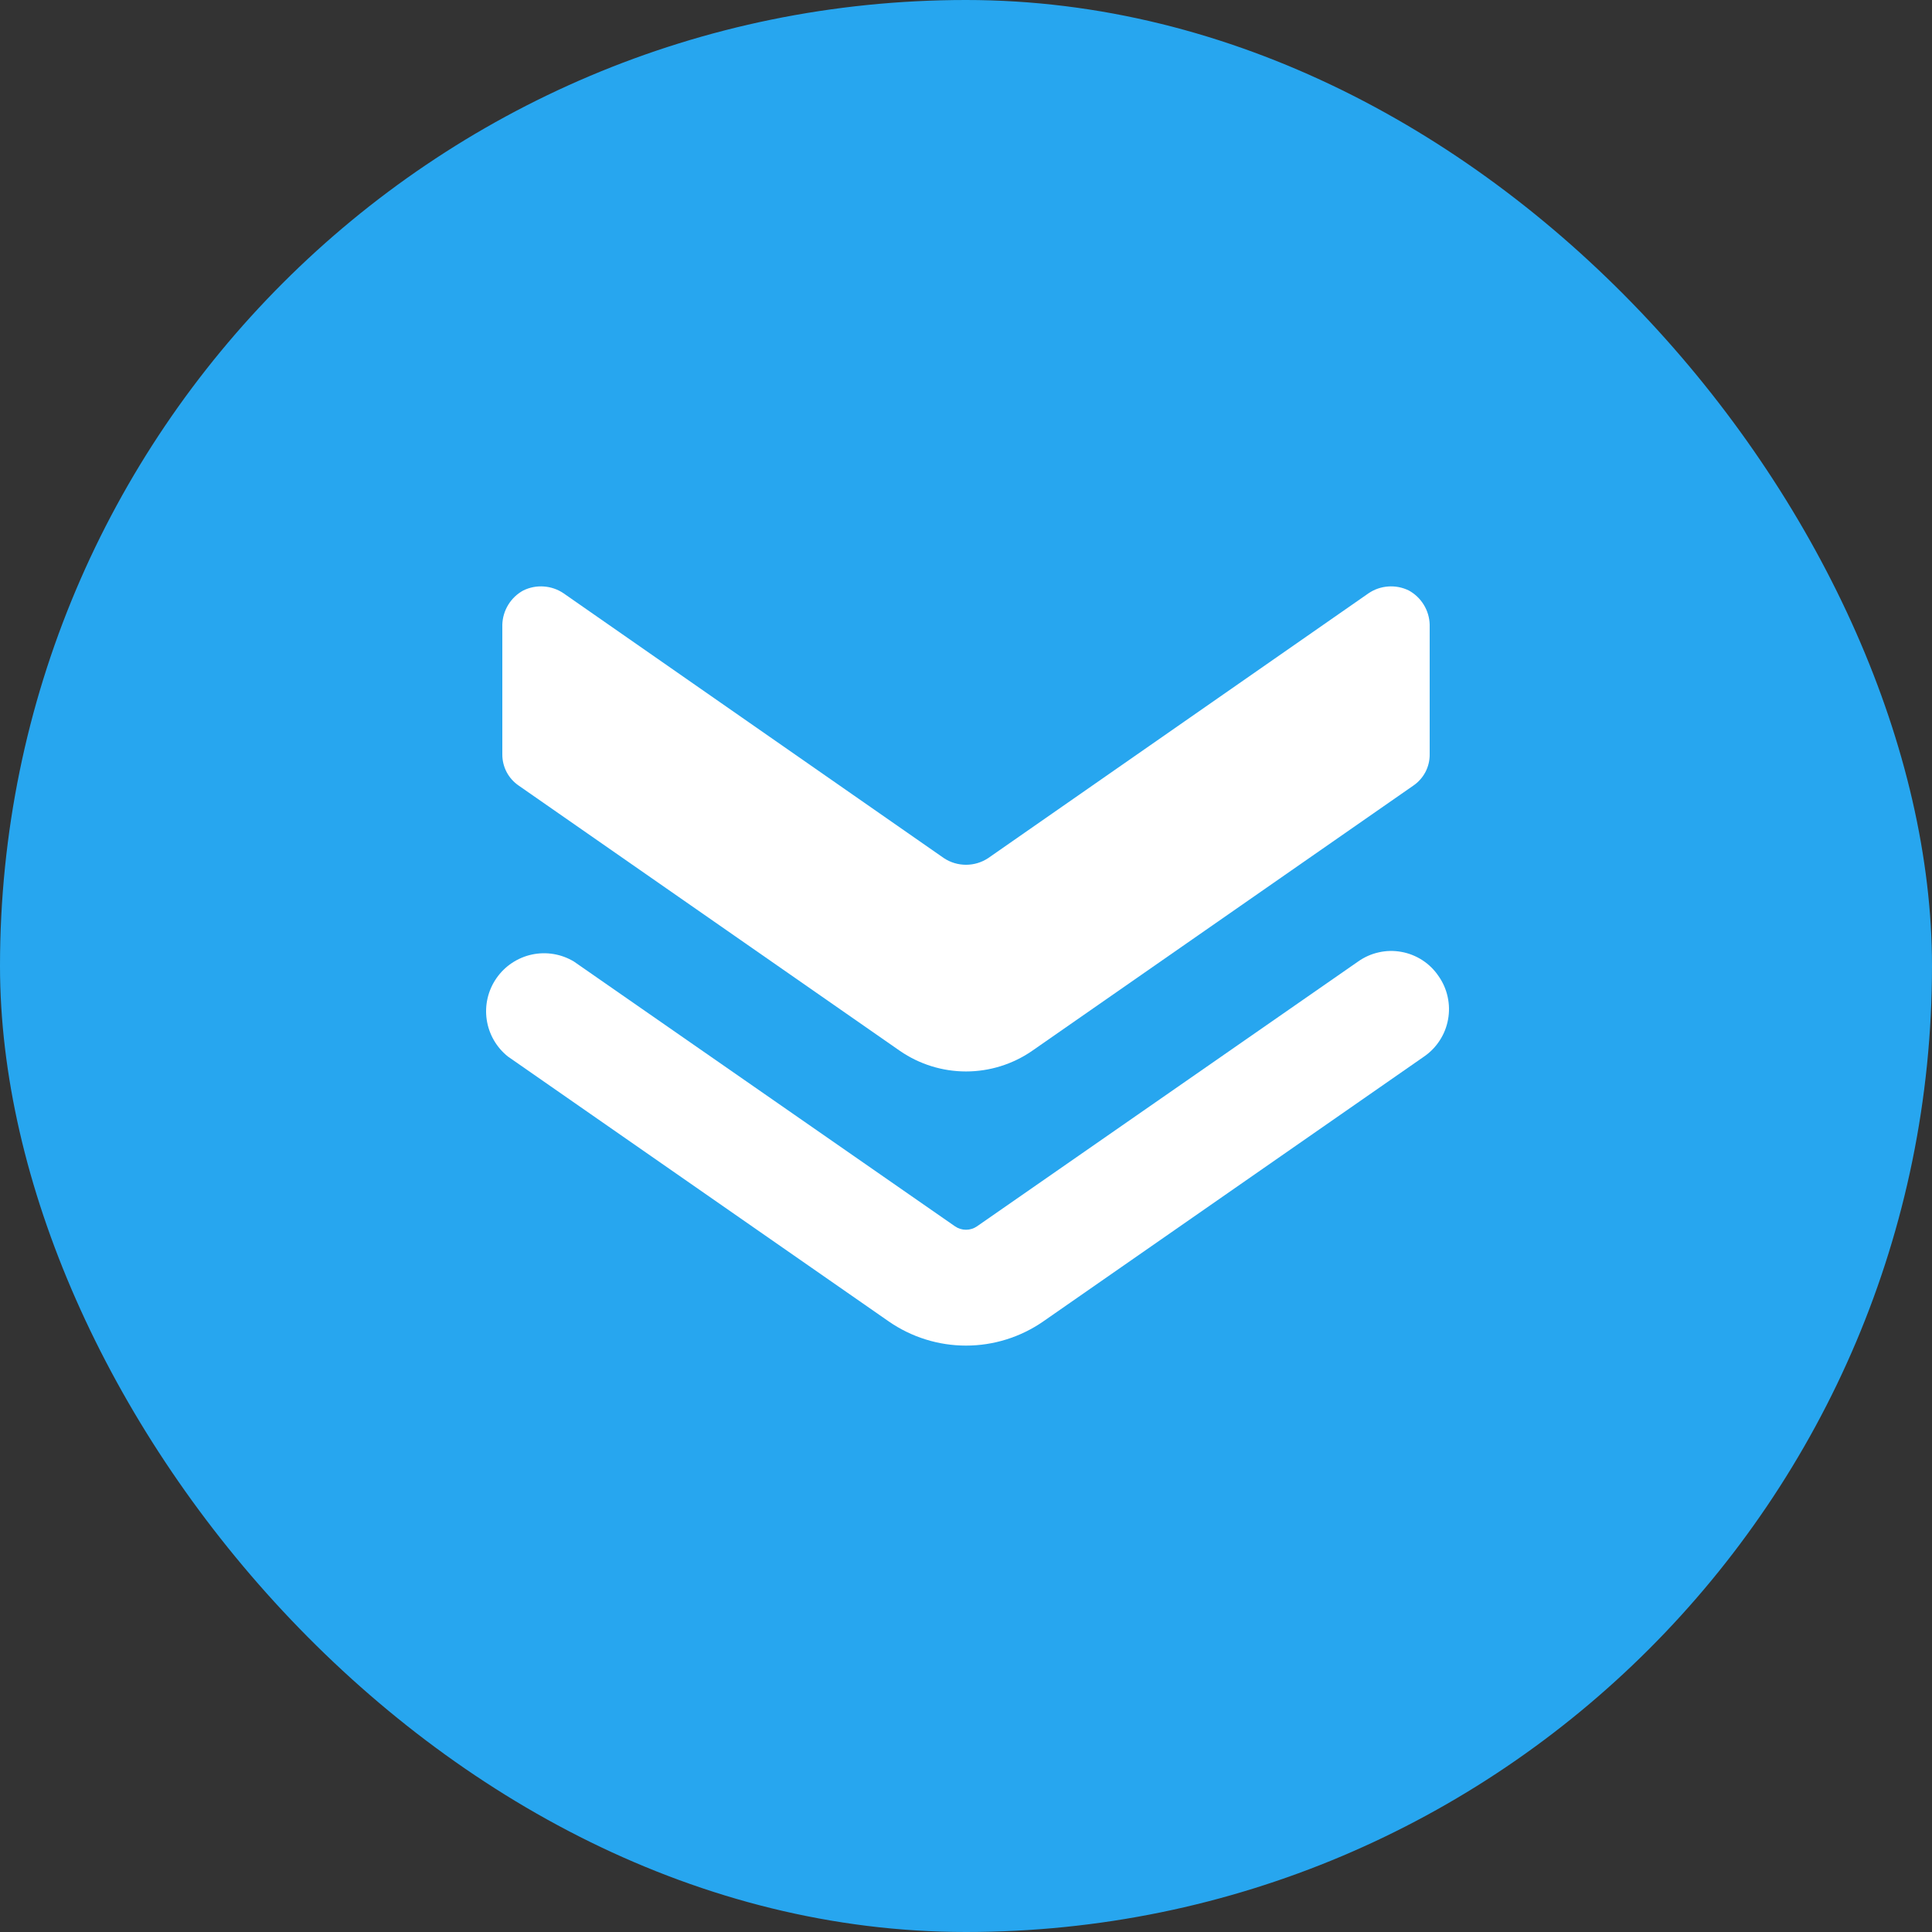
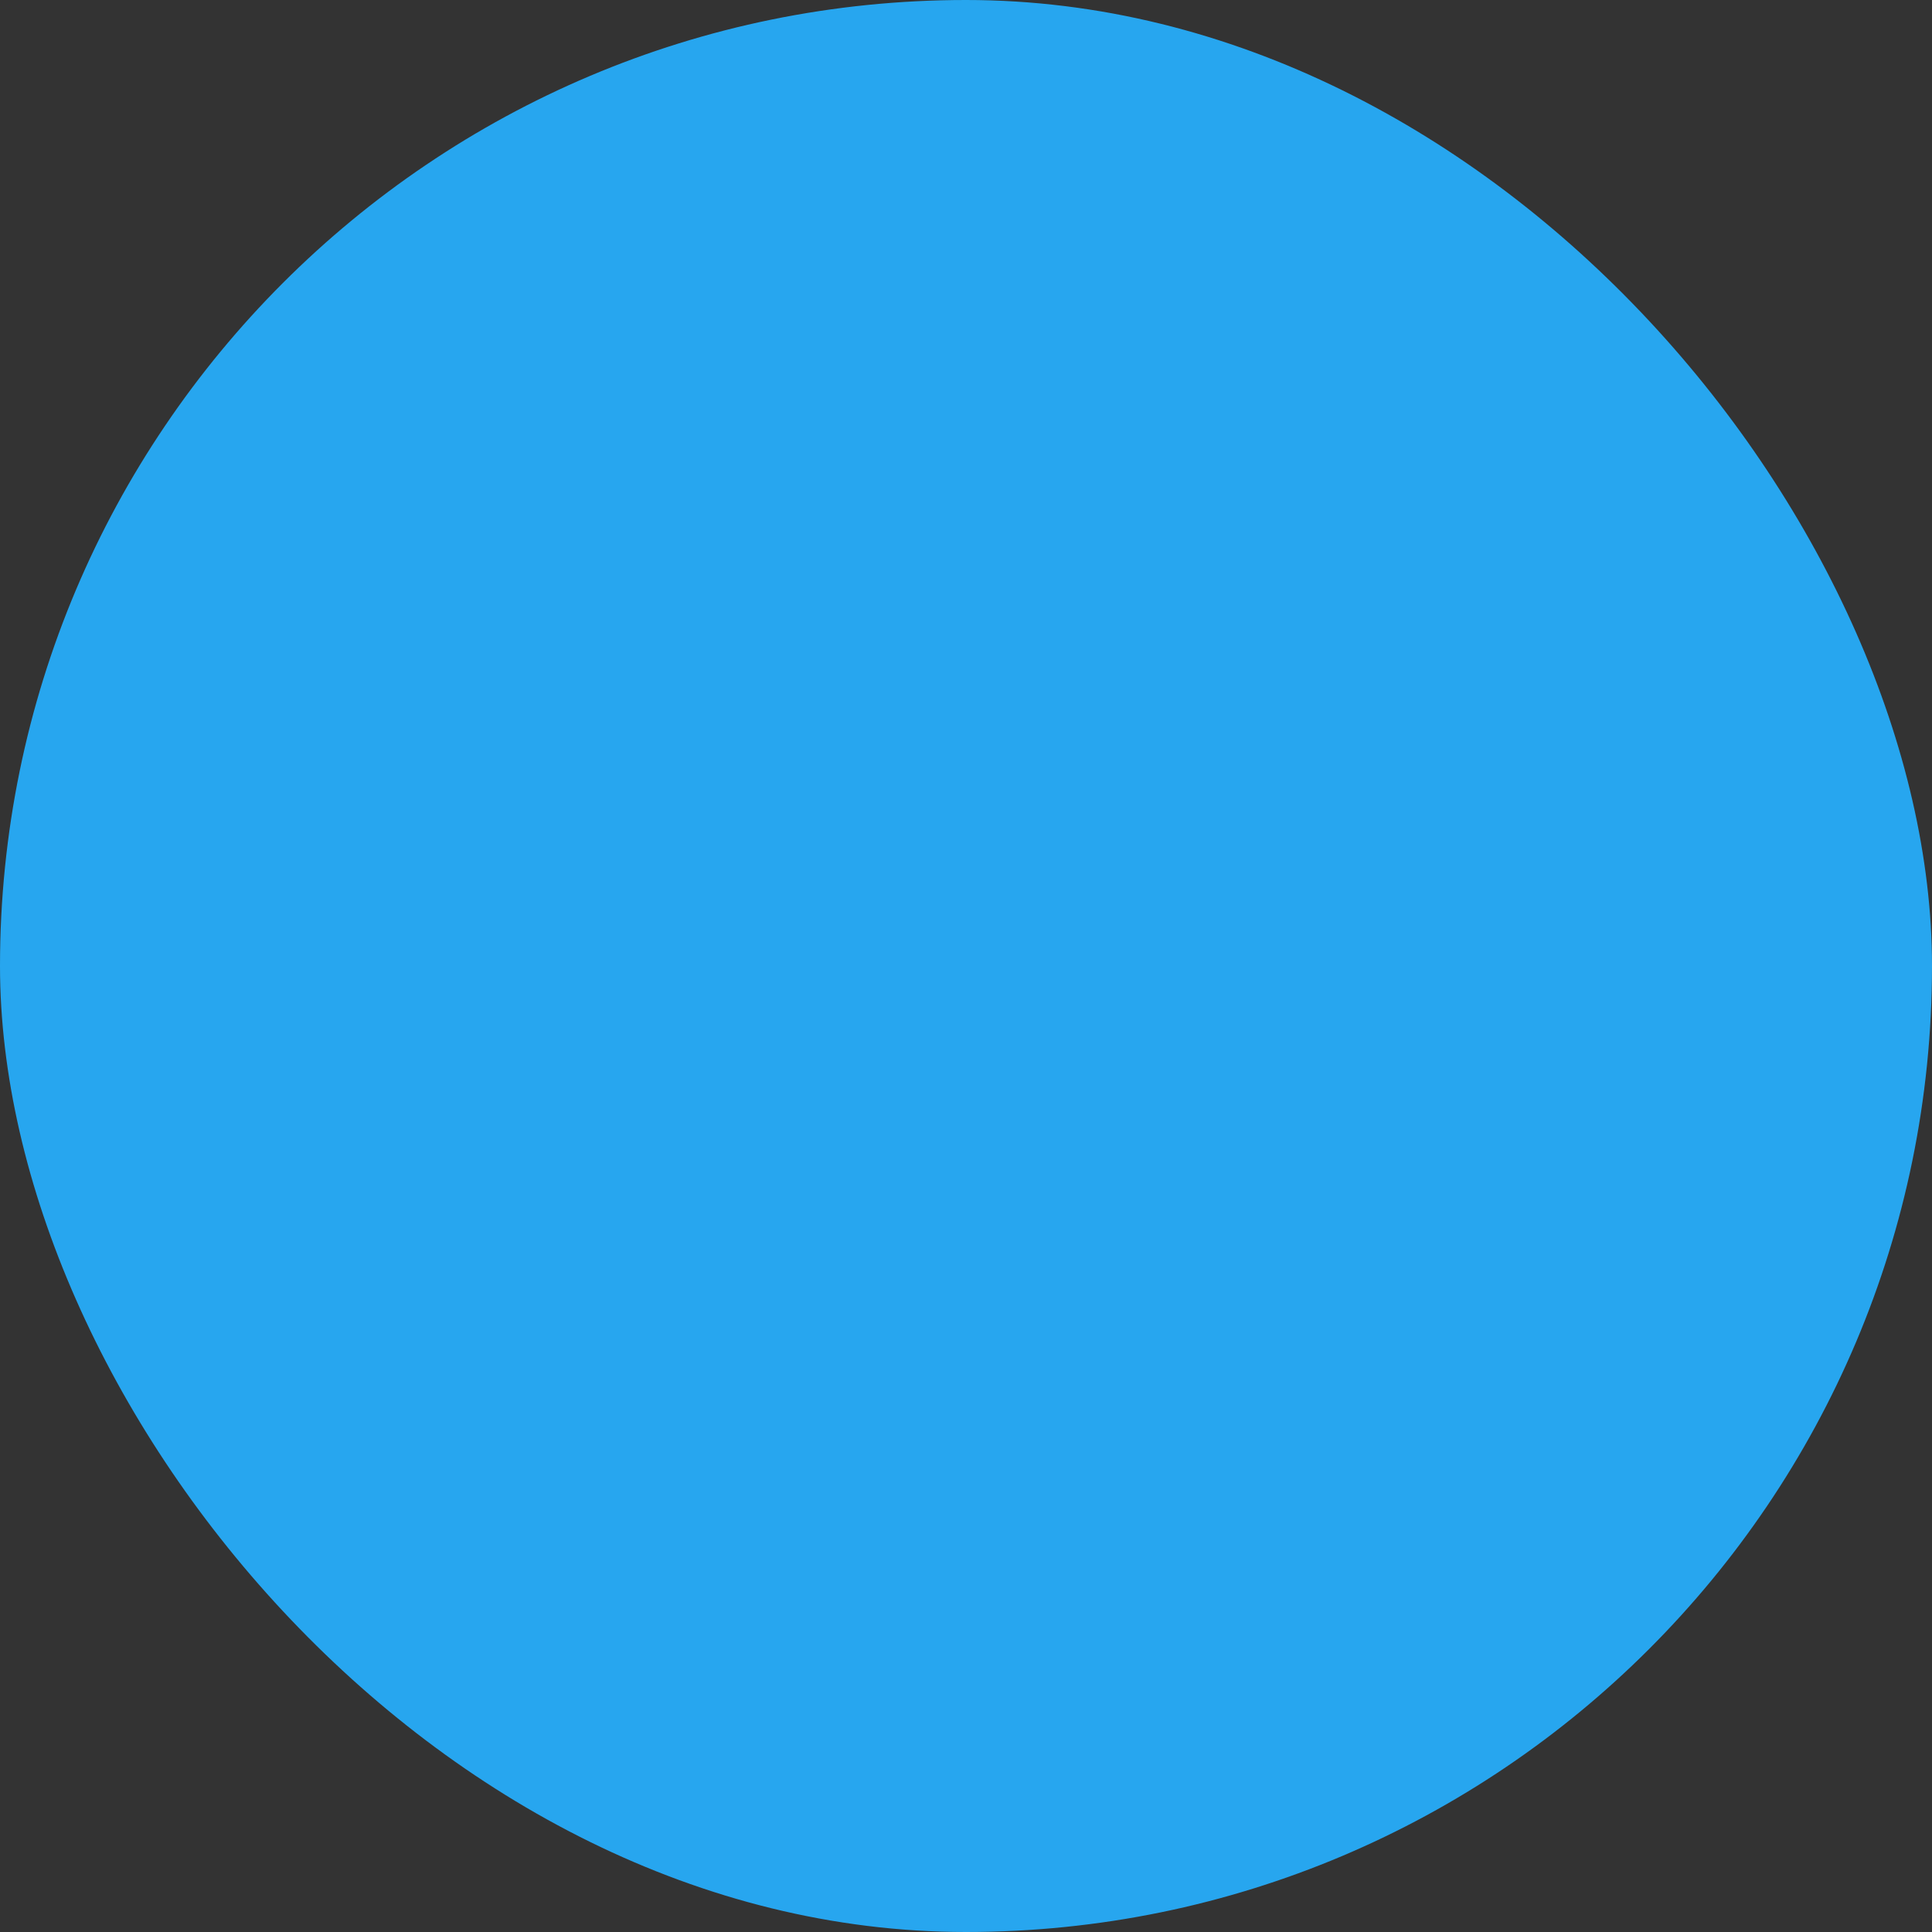
<svg xmlns="http://www.w3.org/2000/svg" width="48" height="48" viewBox="0 0 48 48" fill="none">
  <rect x="0" y="0" width="48" height="48" fill="#333333" stroke="none" />
  <rect width="48" height="48" rx="24" fill="#27A6EF" />
-   <path d="M35.74 24.25C35.634 24.093 35.498 23.959 35.339 23.856C35.18 23.753 35.002 23.682 34.816 23.649C34.63 23.615 34.438 23.619 34.254 23.661C34.069 23.702 33.894 23.78 33.74 23.89L24.27 30.47C24.191 30.524 24.096 30.553 24 30.553C23.904 30.553 23.81 30.524 23.73 30.47L14.26 23.89C13.947 23.701 13.574 23.639 13.216 23.715C12.858 23.792 12.543 24.002 12.335 24.302C12.126 24.602 12.039 24.971 12.092 25.332C12.145 25.694 12.334 26.022 12.62 26.25L22.08 32.83C22.644 33.221 23.314 33.431 24 33.431C24.686 33.431 25.356 33.221 25.92 32.83L35.38 26.25C35.536 26.143 35.669 26.006 35.771 25.847C35.874 25.689 35.944 25.511 35.977 25.325C36.011 25.139 36.007 24.948 35.966 24.764C35.926 24.579 35.849 24.405 35.74 24.25Z" fill="white" />
-   <path d="M12.89 19.52L22.36 26.11C22.843 26.442 23.415 26.62 24 26.62C24.586 26.62 25.158 26.442 25.64 26.11L35.111 19.52C35.238 19.434 35.342 19.318 35.414 19.182C35.485 19.046 35.522 18.894 35.52 18.74V15.52C35.516 15.345 35.465 15.175 35.374 15.026C35.283 14.877 35.154 14.754 35.001 14.67C34.842 14.593 34.667 14.558 34.491 14.571C34.316 14.583 34.146 14.641 34.001 14.74L24.55 21.32C24.387 21.428 24.196 21.485 24 21.485C23.805 21.485 23.614 21.428 23.451 21.32L14.001 14.74C13.855 14.641 13.685 14.583 13.51 14.571C13.334 14.558 13.159 14.593 13.001 14.67C12.847 14.754 12.718 14.877 12.627 15.026C12.536 15.175 12.485 15.345 12.48 15.52V18.74C12.479 18.894 12.516 19.046 12.587 19.182C12.659 19.318 12.763 19.434 12.89 19.52Z" fill="white" />
</svg>